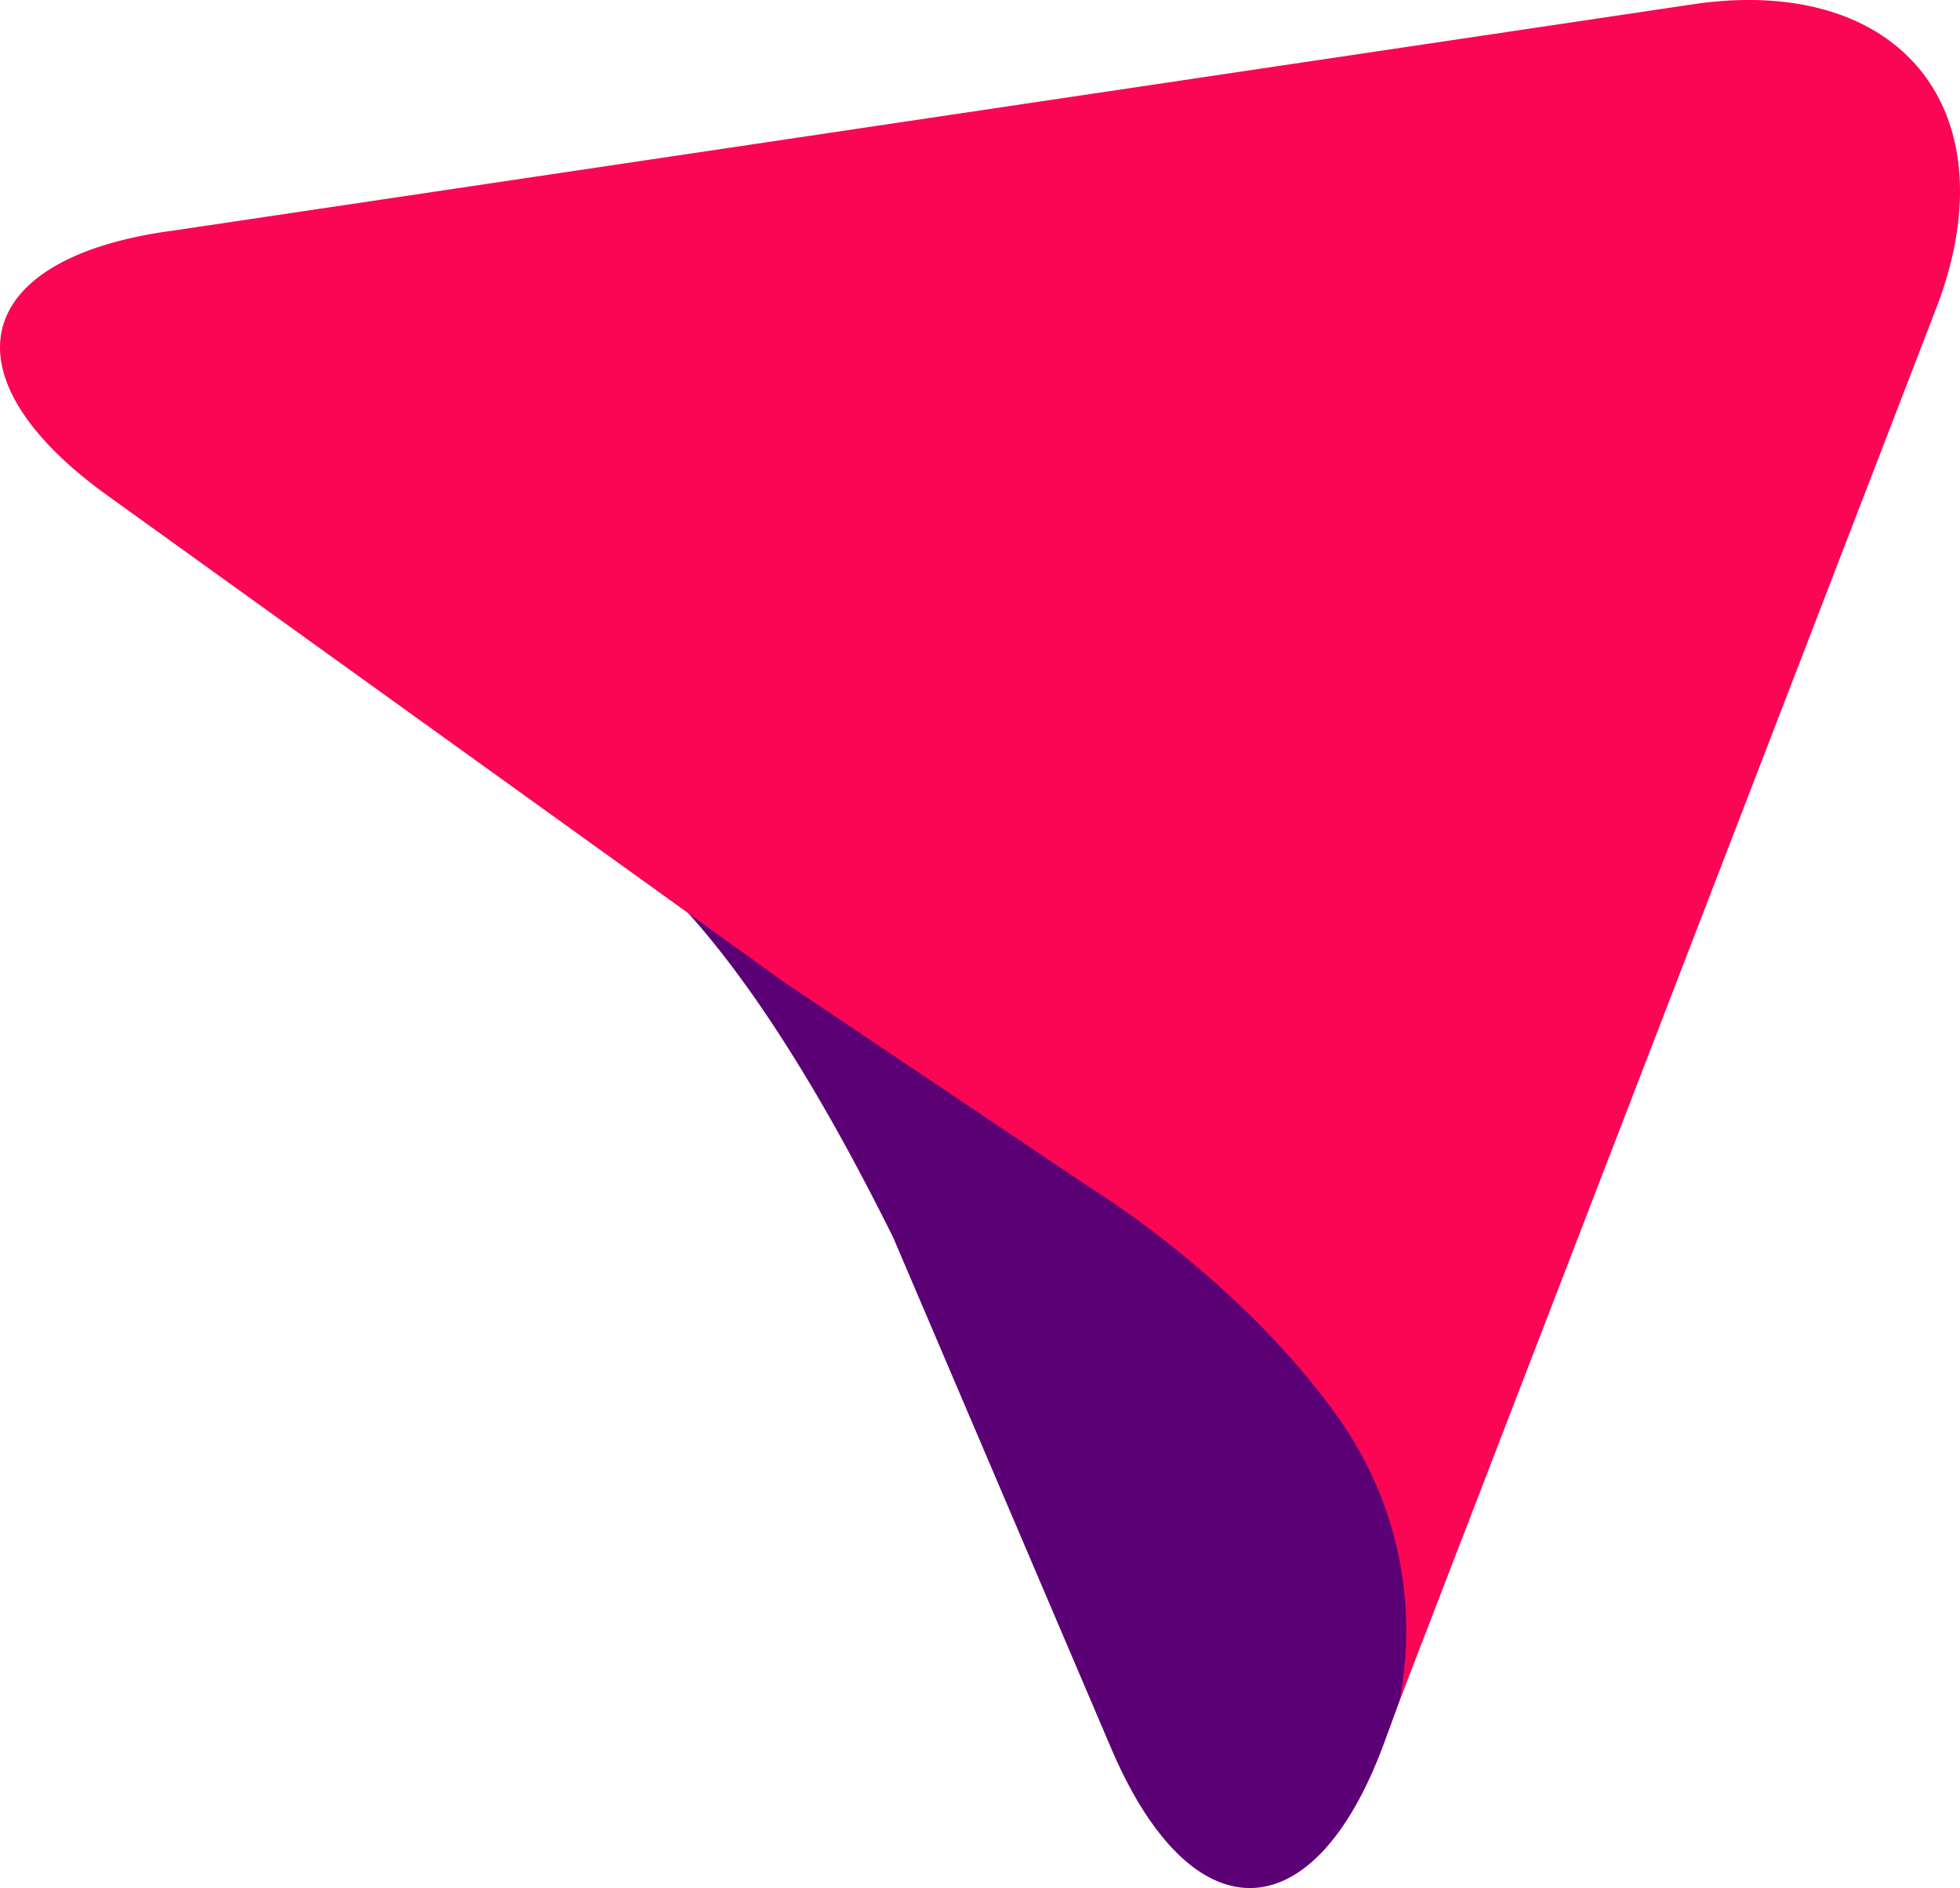
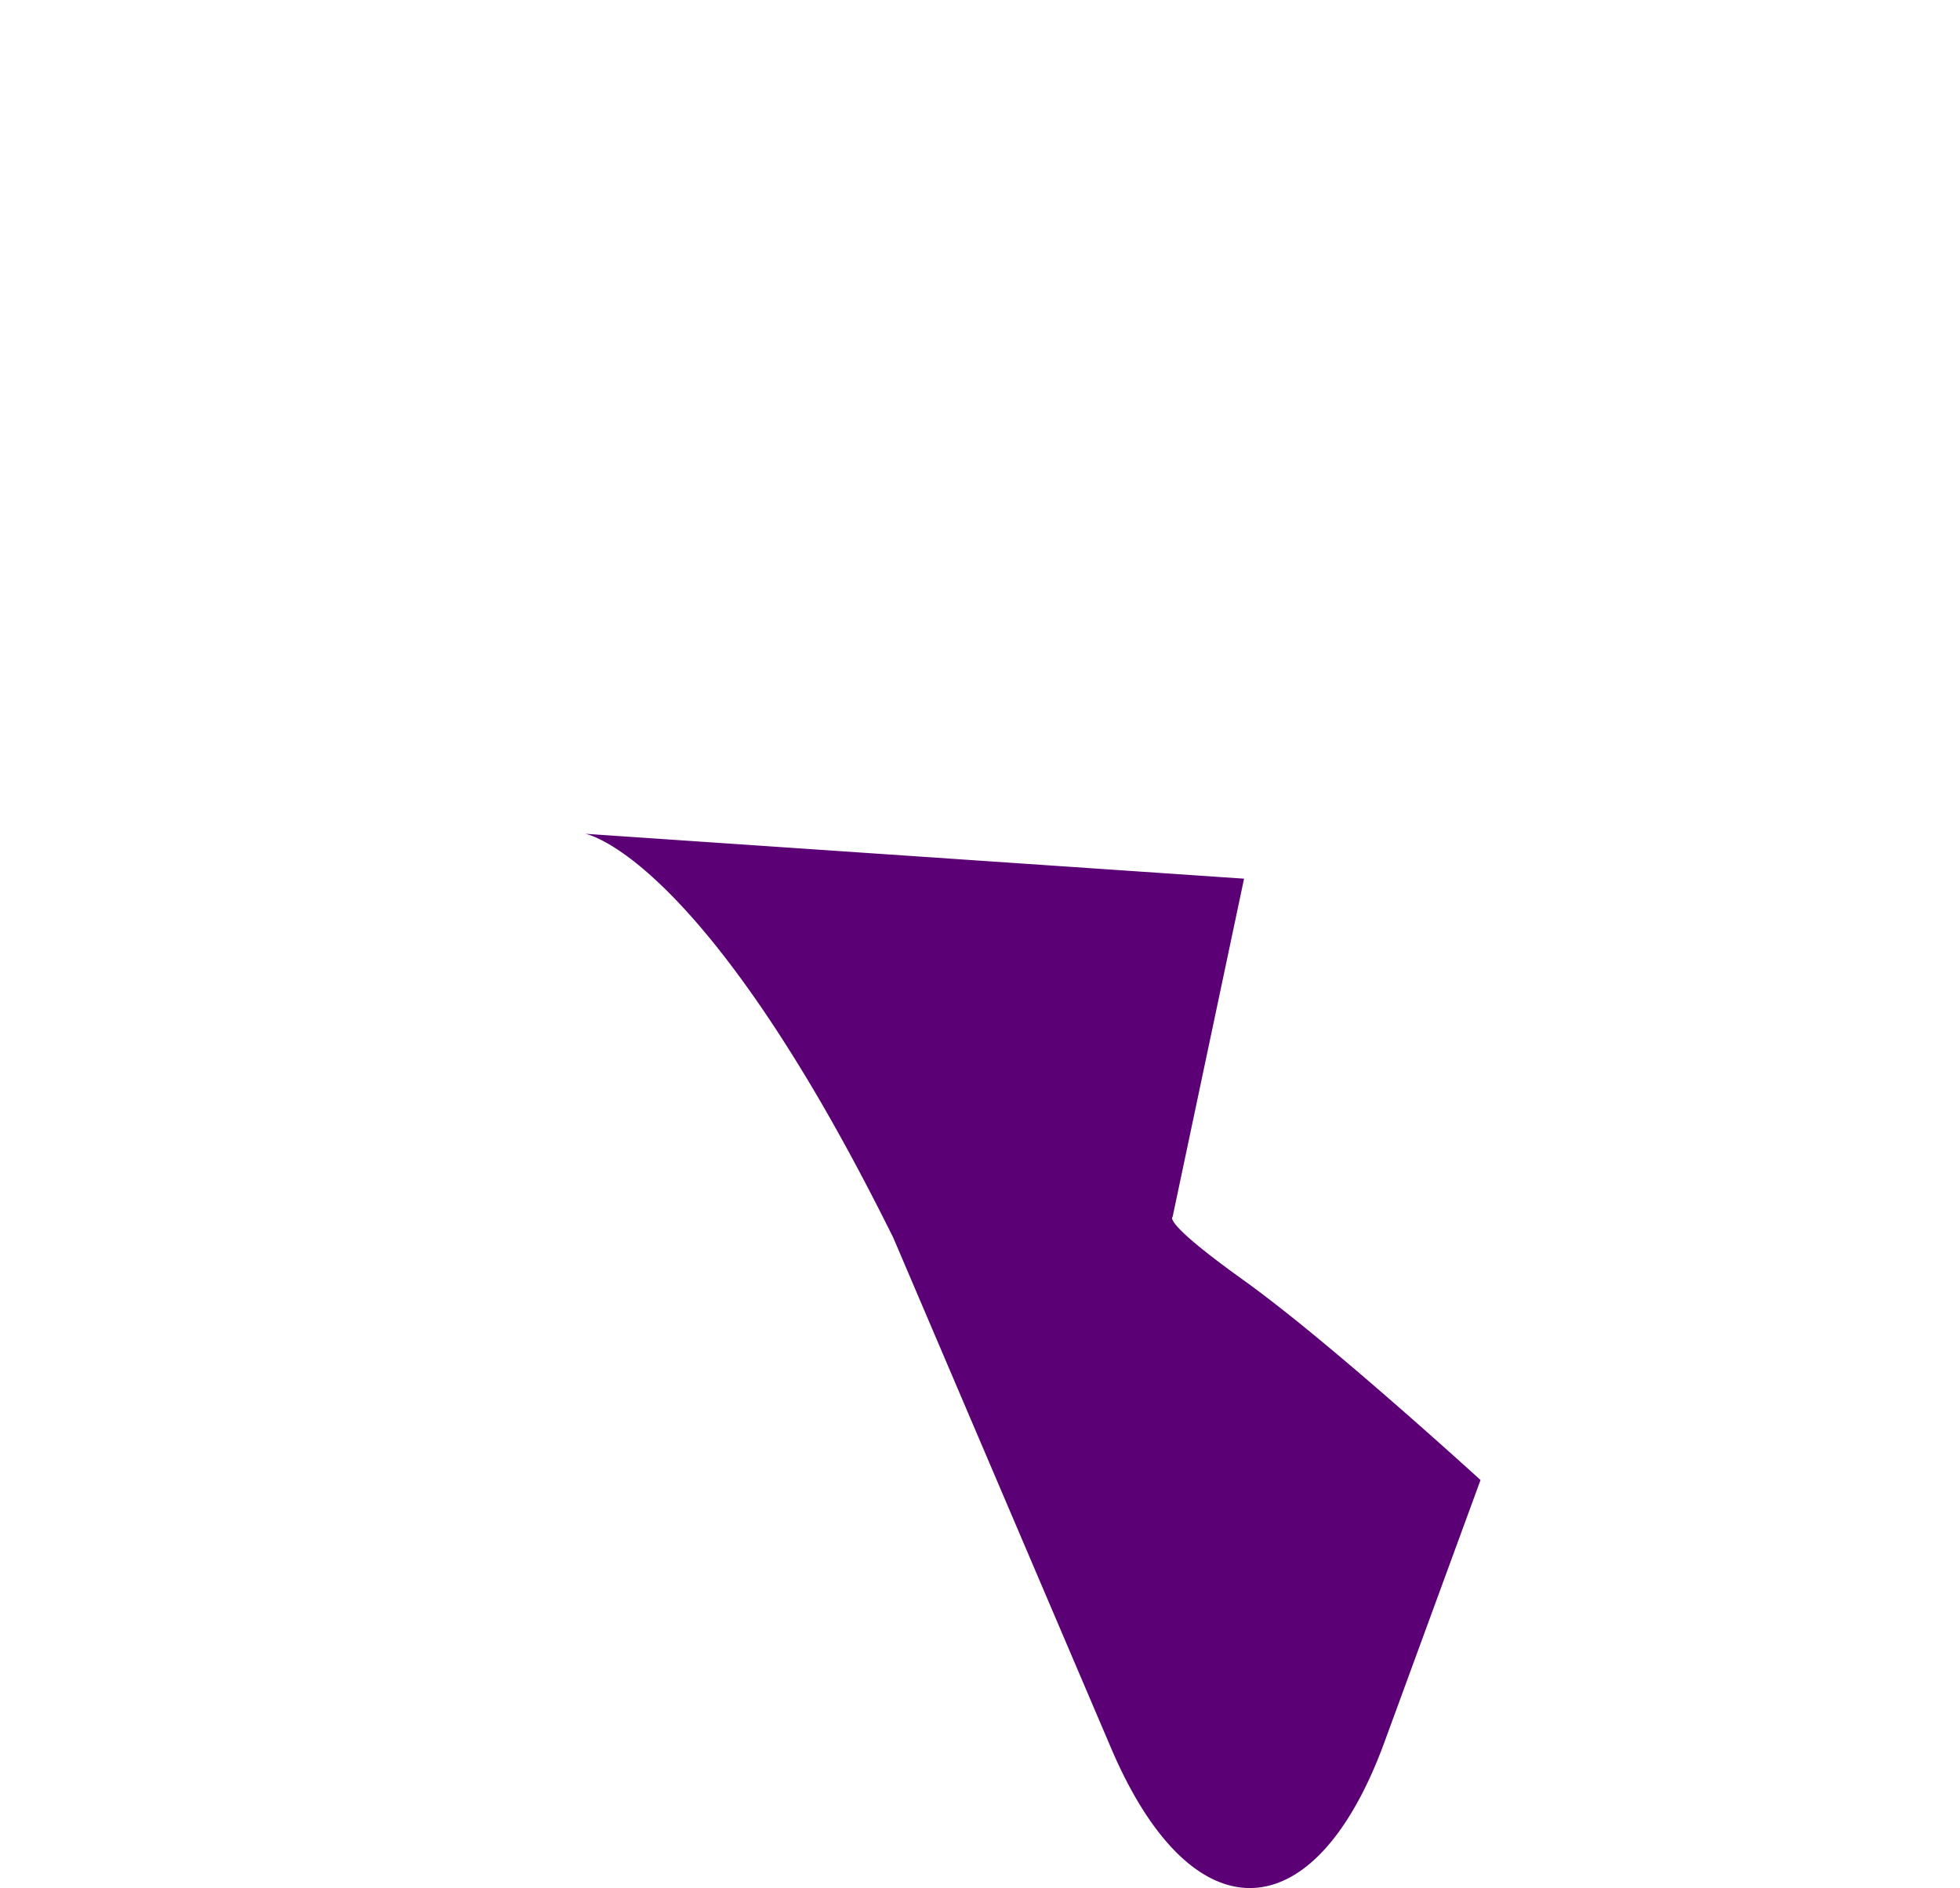
<svg xmlns="http://www.w3.org/2000/svg" width="207.637" height="200" viewBox="0 0 207.637 200">
  <g id="icon" transform="translate(0 0)">
    <path id="Path_154669" data-name="Path 154669" d="M3709.367-374.716c-4.7-.838-9.4-5.713-13.216-14.645l-23.1-54.126c-3.032-6.1-6.308-12.213-9.7-17.757-14.435-23.634-22.934-25.019-22.934-25.019l69.8,4.755-7.573,35.843s-1.172.477,7.573,6.729c1.172.838,2.479,1.831,4.159,3.153,8.664,6.82,20.892,17.978,20.892,17.978l-10.187,27.786c-3.767,10.279-8.947,15.433-14.249,15.433A8.315,8.315,0,0,1,3709.367-374.716Z" transform="translate(-3578.425 574.585)" fill="#5c0075" />
-     <path id="Path_154668" data-name="Path 154668" d="M3774.624-317.41c-10.376-14.706-26.364-24.462-26.364-24.462l-32.385-21.737-71.649-51.524c-17.618-12.668-14.5-25.253,6.952-28.092l161.608-24.062c21.454-2.839,32.823,11.354,25.373,31.675l-57.106,148.165A38.892,38.892,0,0,0,3774.624-317.41Z" transform="translate(-3632.807 467.648)" fill="#fa0654" />
  </g>
</svg>